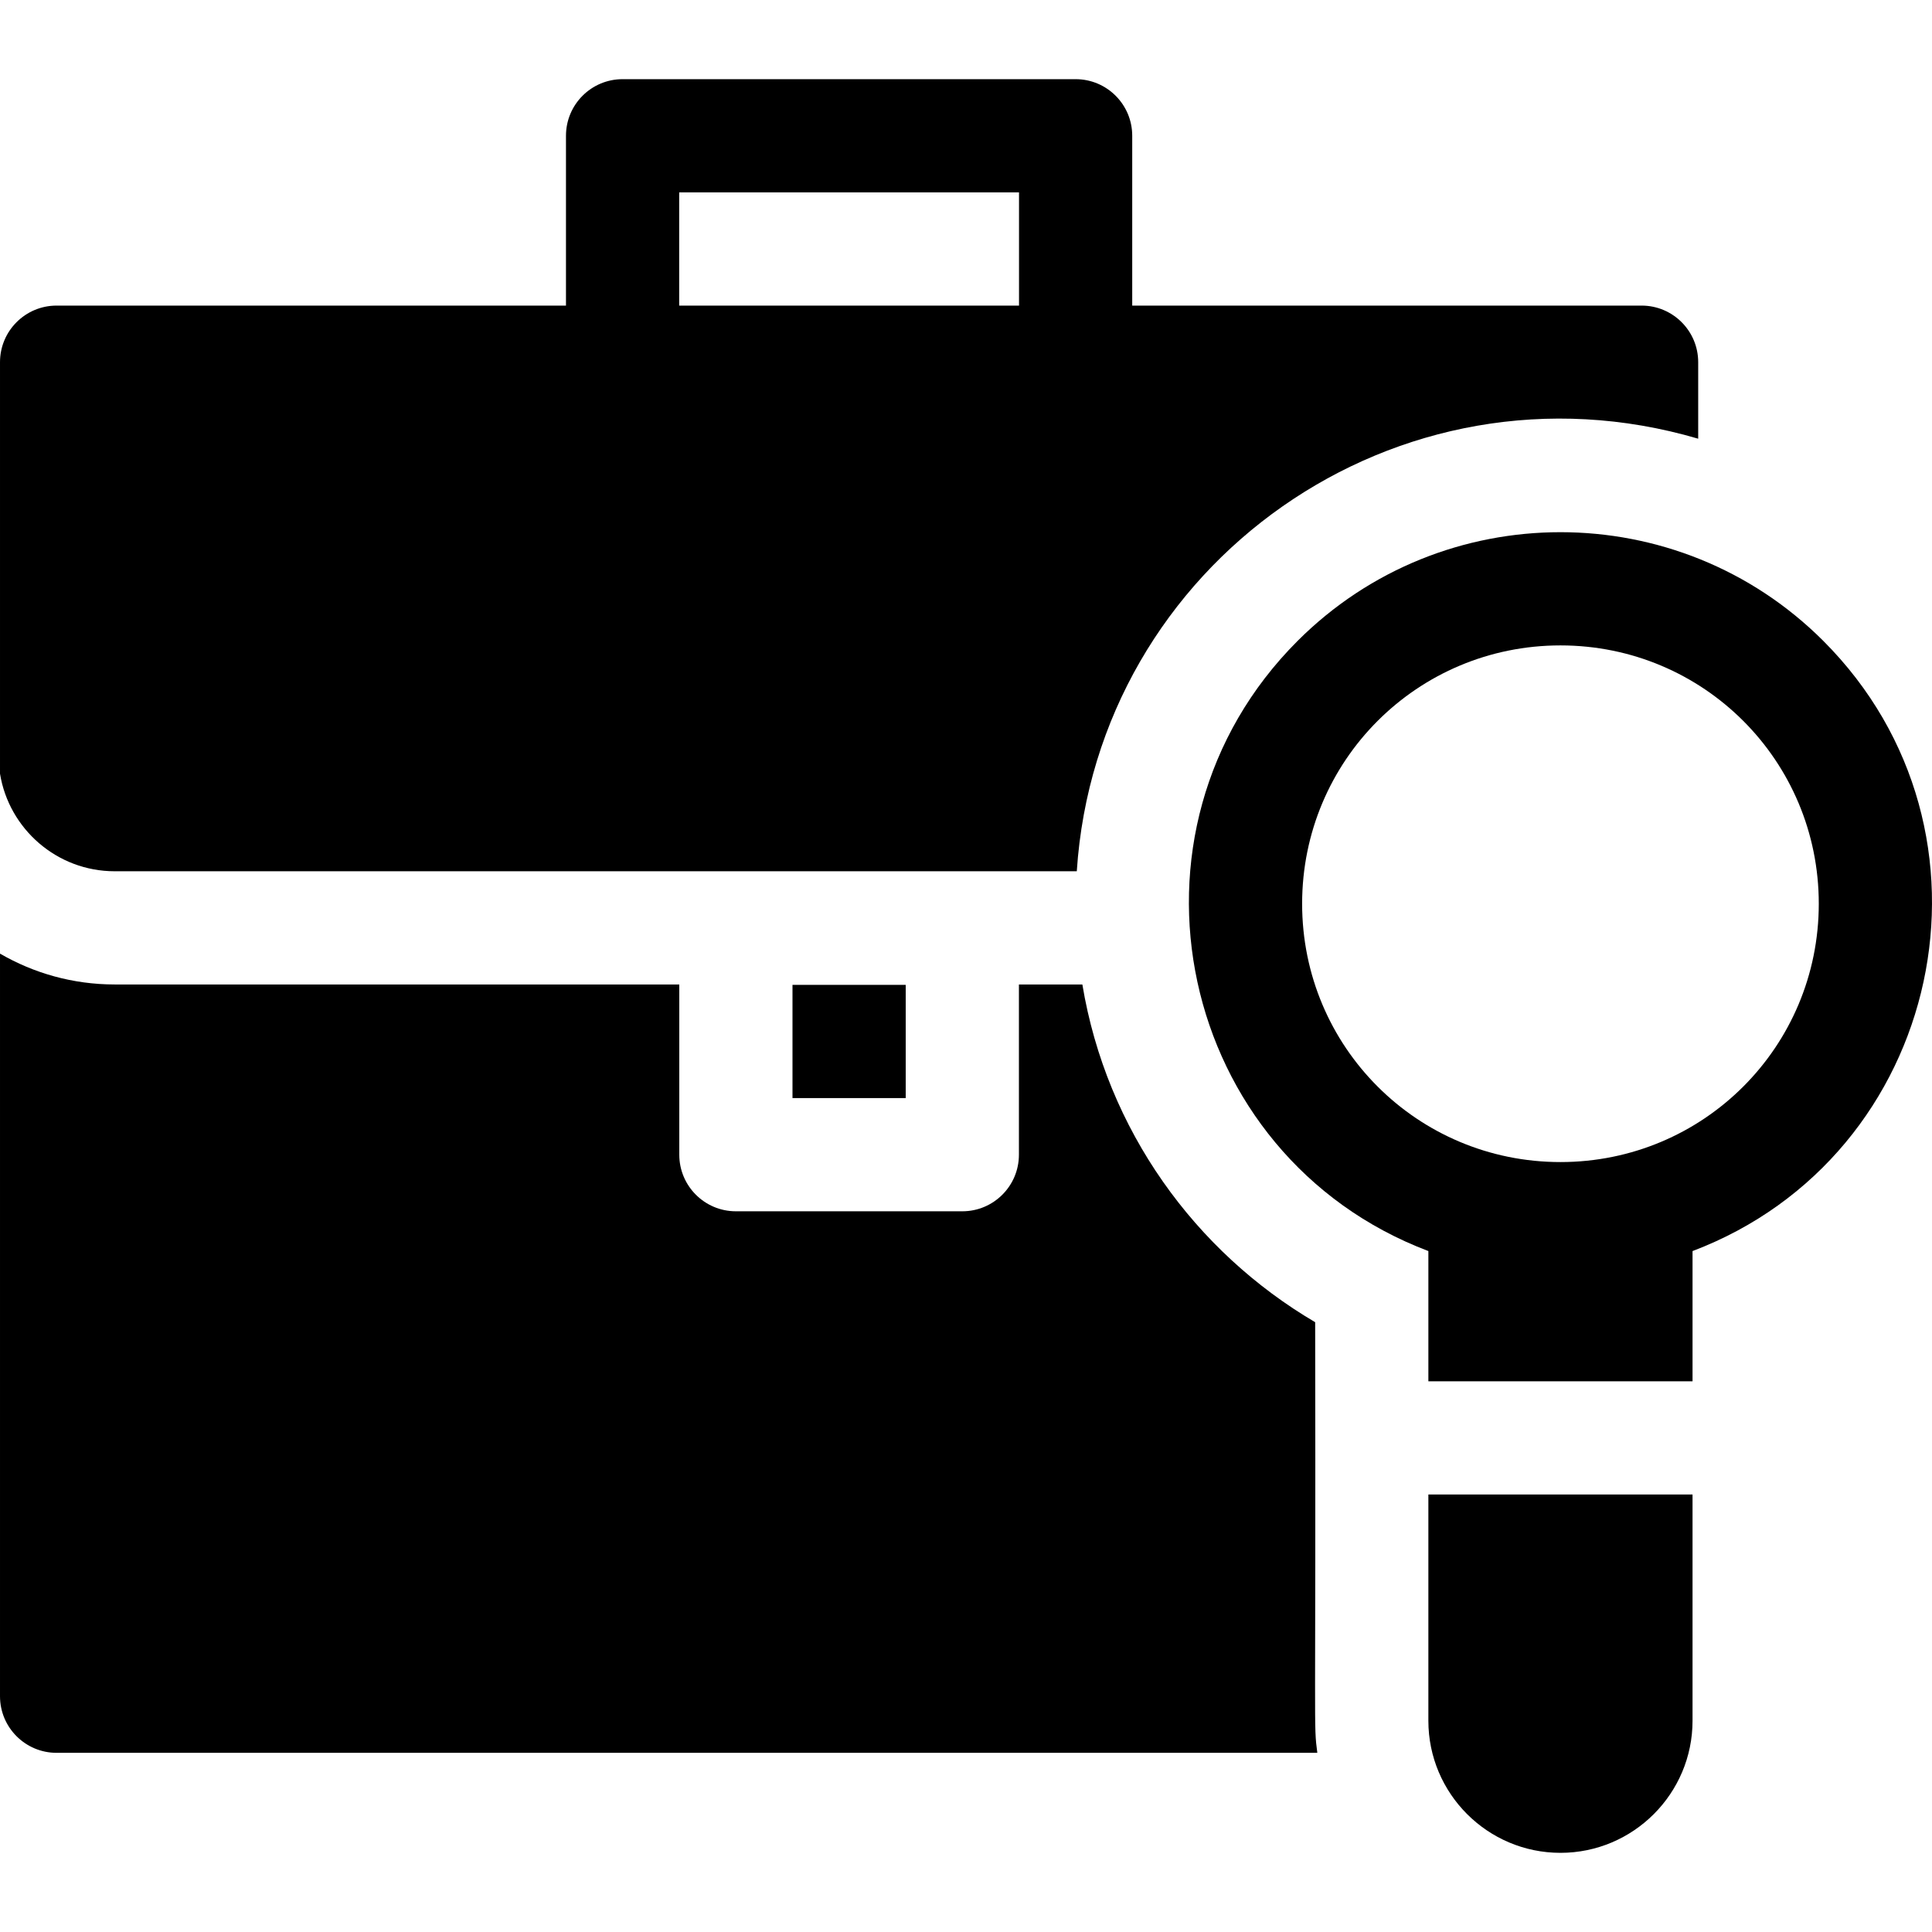
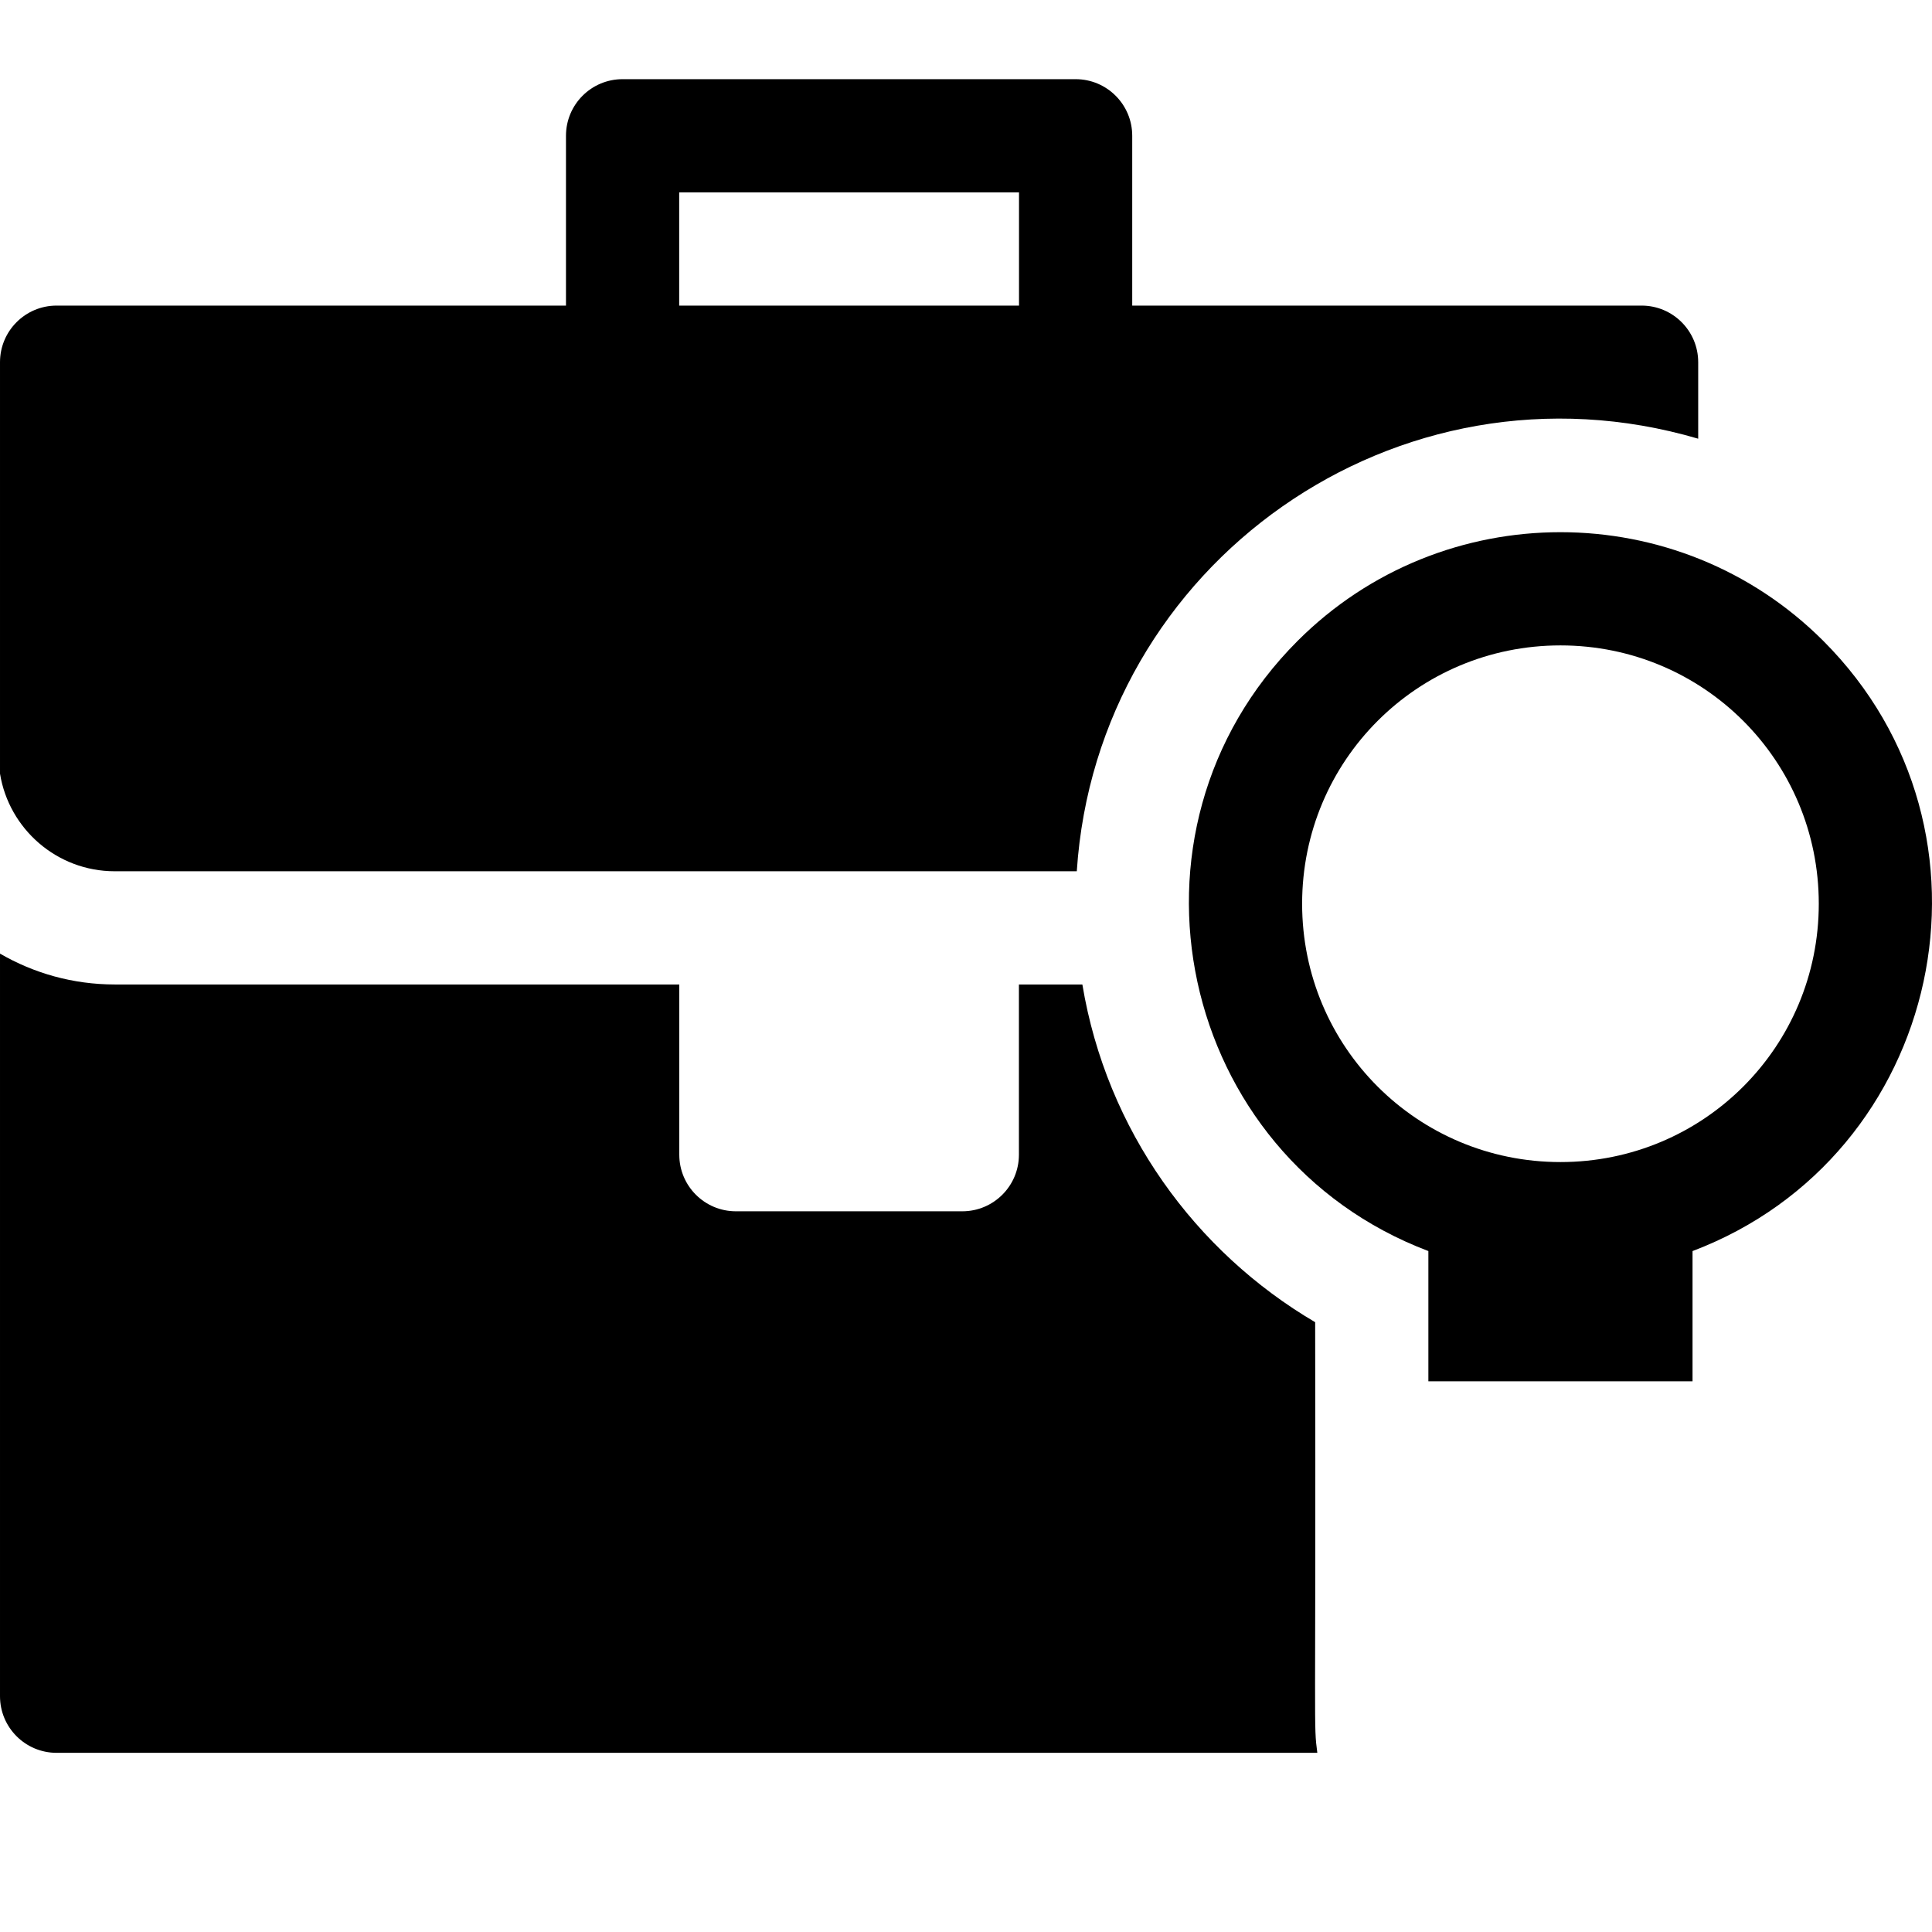
<svg xmlns="http://www.w3.org/2000/svg" id="Capa_1" height="512" viewBox="0 0 512 512" width="512">
  <g>
-     <path d="m210.019 261h30.003v30.003h-30.003z" />
    <path d="m30.393 230.893h254.967c5.34-81.52 85.042-138.046 164.679-114.633v-20.274c0-8.285-6.716-15.001-15.001-15.001h-134.987v-45.004c0-8.285-6.716-15.001-15.001-15.001h-120.06c-8.285 0-15.001 6.716-15.001 15.001v45.004h-134.988c-8.285 0-15.001 6.716-15.001 15.001v109.046c2.368 14.642 15.093 25.861 30.393 25.861zm149.598-179.911h90.058v30.003h-90.058z" />
    <path d="m348.531 350.395c-31.748-18.657-55.272-50.862-61.694-89.5h-16.812v45.109c0 8.285-6.716 15.001-15.001 15.001h-60.005c-8.285 0-15.001-6.716-15.001-15.001v-45.109h-149.625c-11.068 0-21.445-2.987-30.393-8.176v196.798c0 8.285 6.716 15.001 15.001 15.001h334.103c-1.036-7.896-.365-2.983-.573-114.123z" />
    <path d="m483.193 169.842c-38.409-38.409-100.903-38.409-139.312 0-50.56 50.559-31.812 136.539 34.653 161.702v34.515h70.006v-34.515c66.443-25.154 85.217-111.137 34.653-161.702zm-69.656 138.117c-.001 0 .001 0 0 0-37.917 0-68.461-30.531-68.461-68.46 0-37.919 30.532-68.46 68.46-68.46 37.918 0 68.46 30.532 68.46 68.46 0 37.916-30.531 68.46-68.459 68.46z" />
-     <path d="m378.533 456.018c0 19.301 15.703 35.003 35.003 35.003 19.301 0 35.003-15.703 35.003-35.003v-59.955h-70.006z" />
  </g>
</svg>